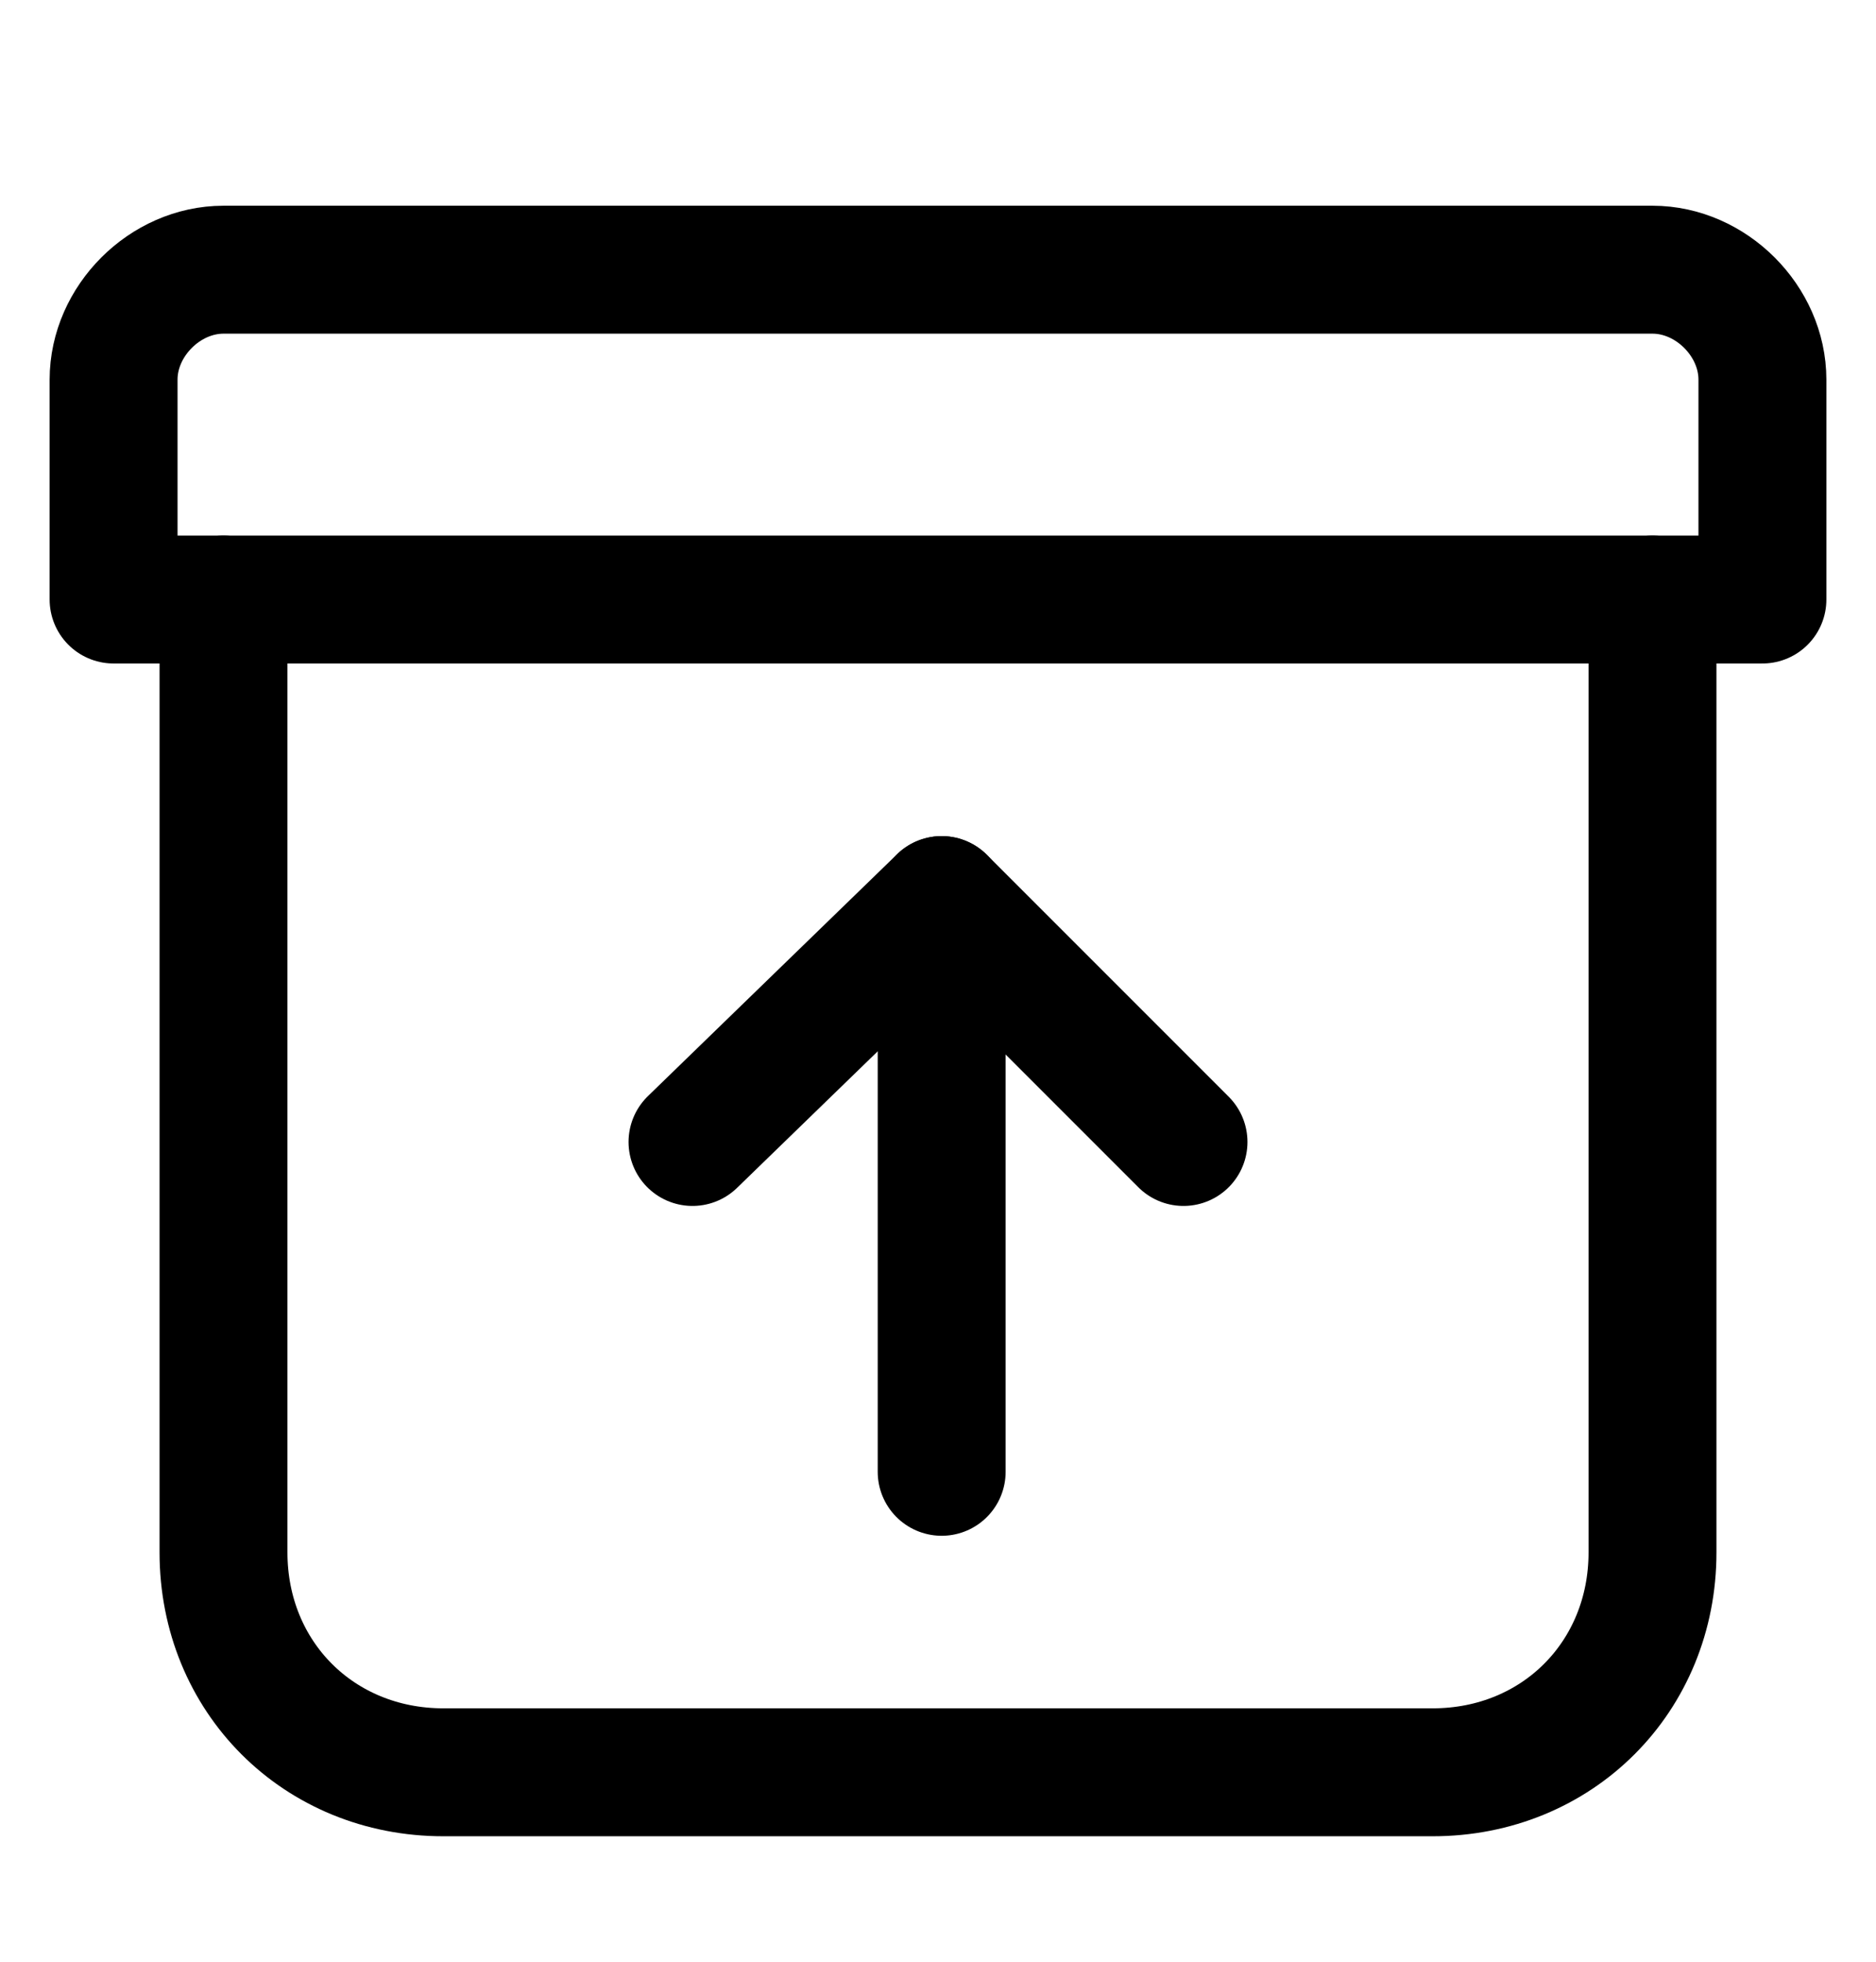
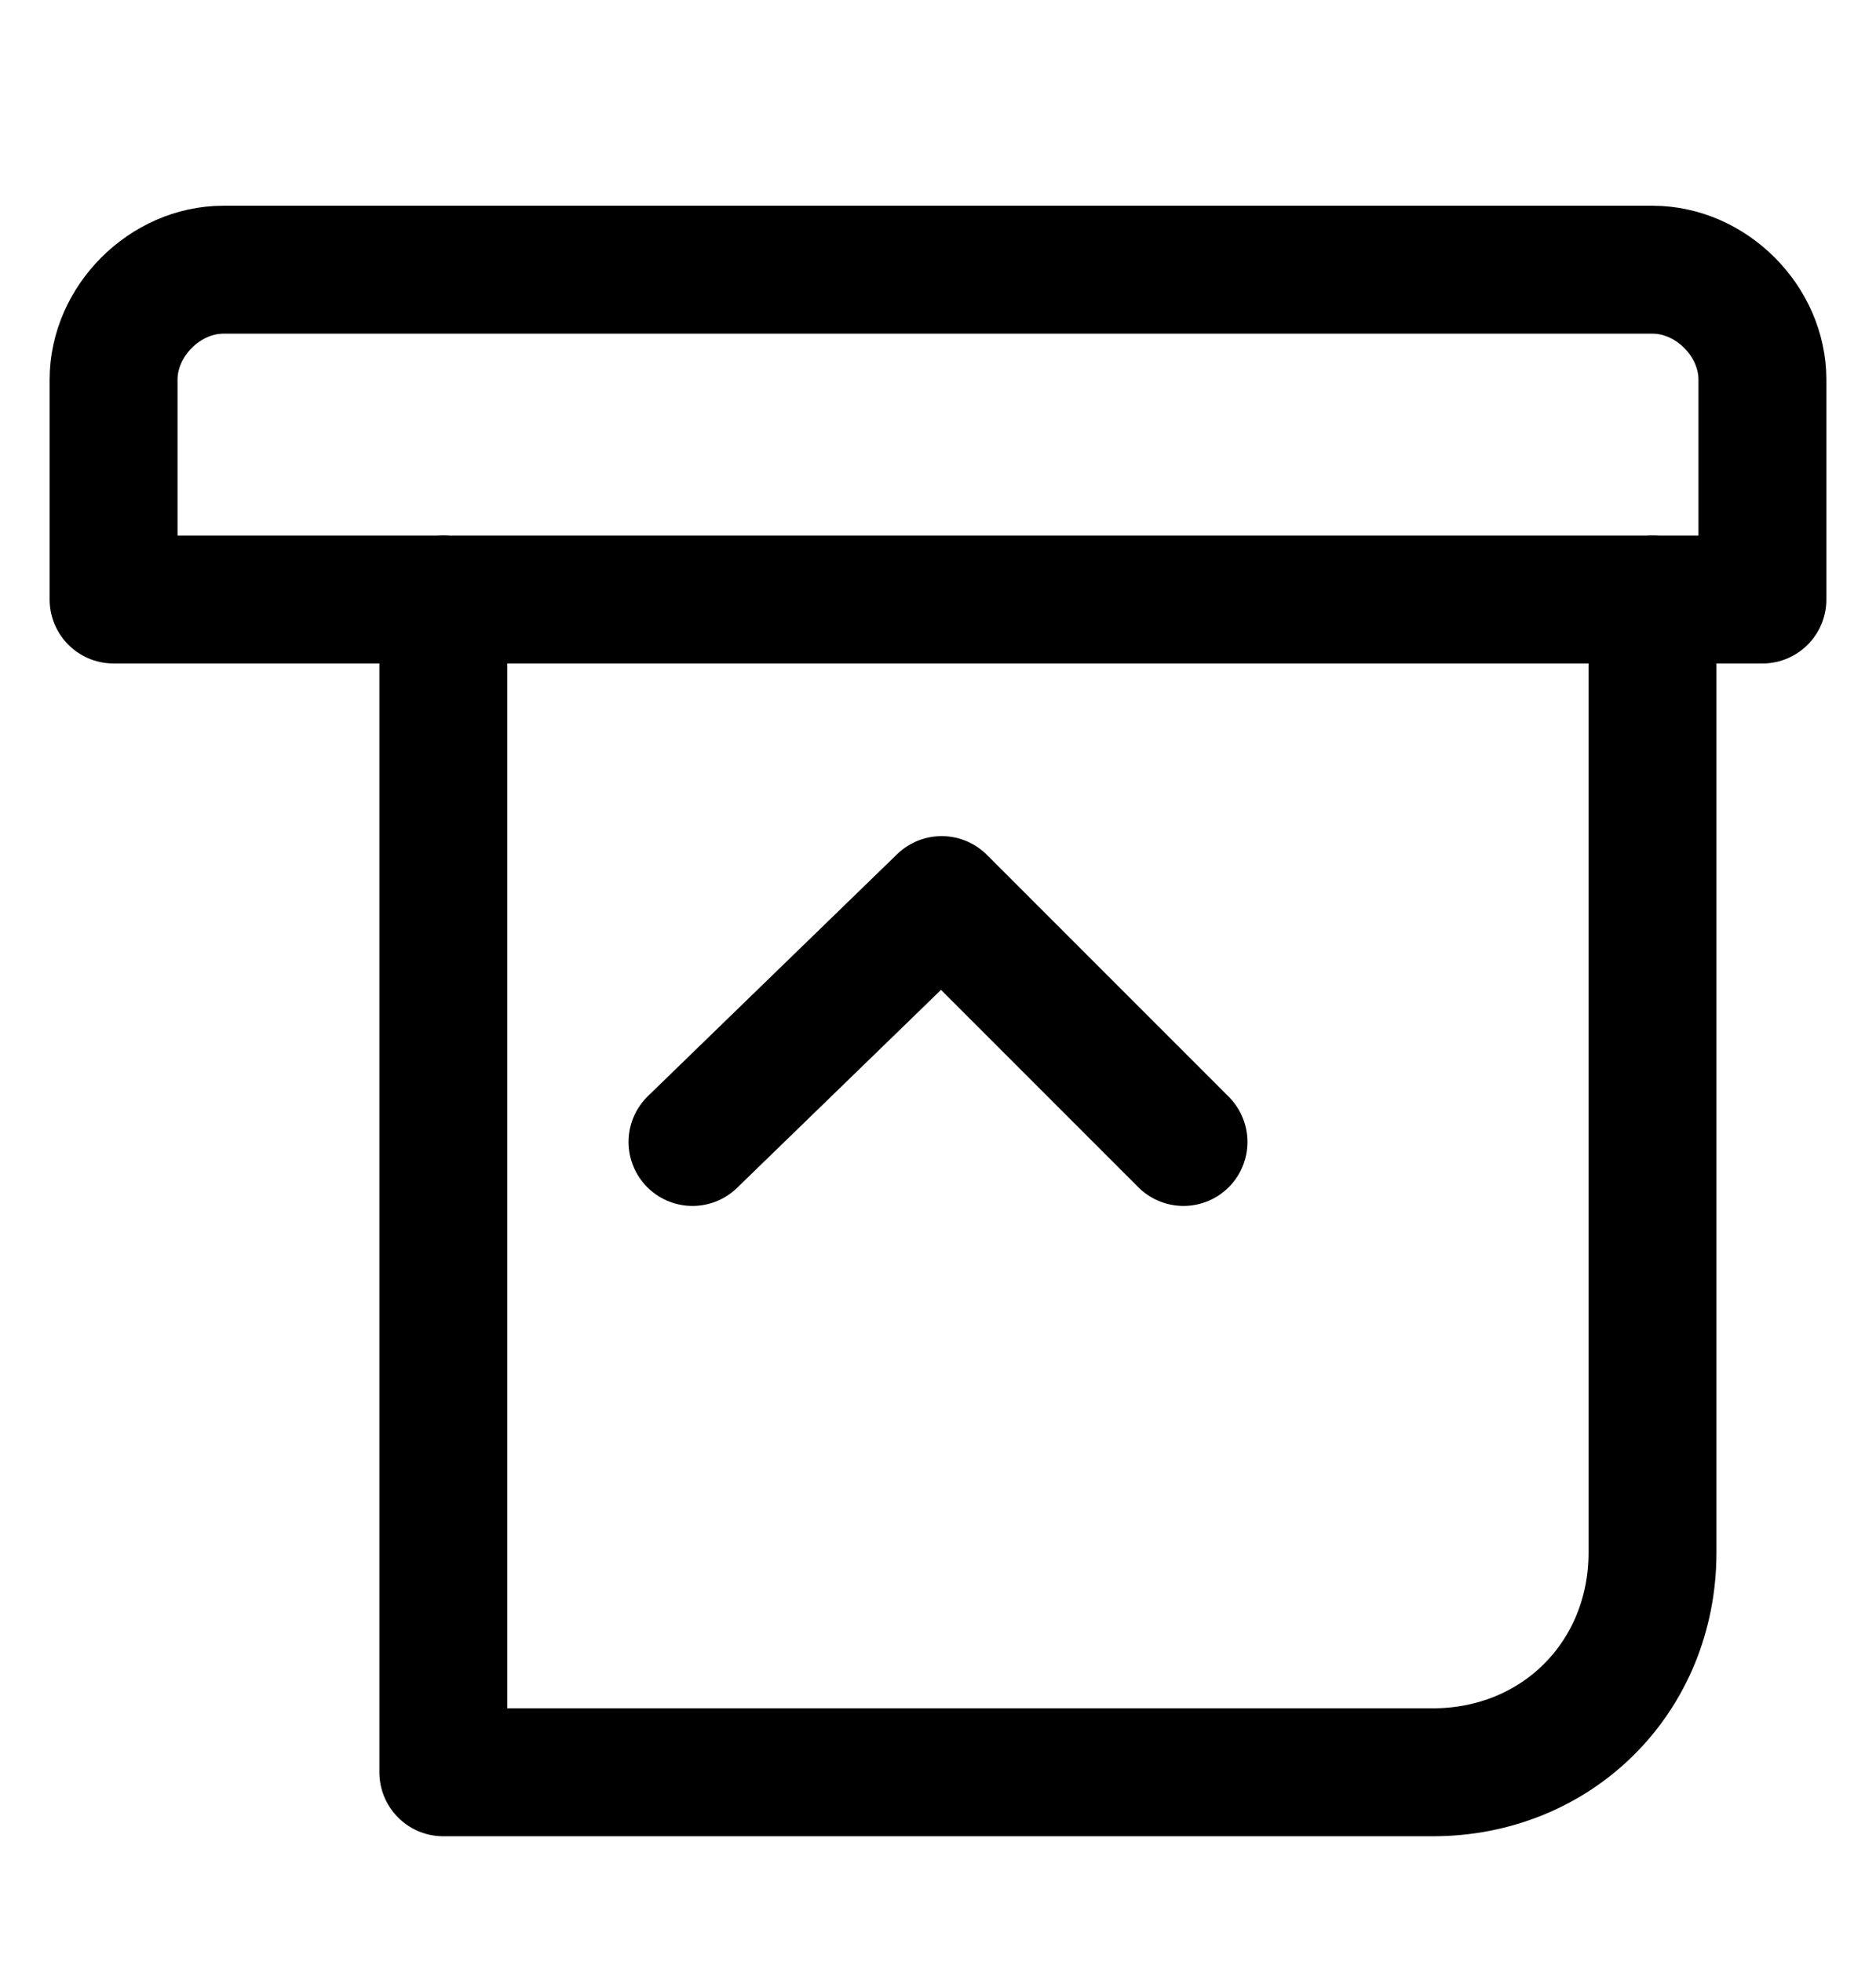
<svg xmlns="http://www.w3.org/2000/svg" width="22" height="23" viewBox="0 0 22 23" fill="none">
-   <path d="M19.379 7.029V18.201C19.379 19.662 18.262 20.779 16.801 20.779H5.199C3.738 20.779 2.621 19.662 2.621 18.201V7.029" stroke="currentColor" stroke-width="1.5" stroke-miterlimit="10" stroke-linecap="round" stroke-linejoin="round" />
+   <path d="M19.379 7.029V18.201C19.379 19.662 18.262 20.779 16.801 20.779H5.199V7.029" stroke="currentColor" stroke-width="1.5" stroke-miterlimit="10" stroke-linecap="round" stroke-linejoin="round" />
  <path d="M19.379 3.162H2.621C1.934 3.162 1.332 3.764 1.332 4.451V7.029H20.668V4.451C20.668 3.764 20.066 3.162 19.379 3.162Z" stroke="currentColor" stroke-width="1.5" stroke-miterlimit="10" stroke-linecap="round" stroke-linejoin="round" />
-   <path d="M11.043 10.553V17.256" stroke="currentColor" stroke-width="1.5" stroke-miterlimit="10" stroke-linecap="round" stroke-linejoin="round" />
  <path d="M13.879 13.389L11.043 10.553L8.121 13.389" stroke="currentColor" stroke-width="1.5" stroke-miterlimit="10" stroke-linecap="round" stroke-linejoin="round" />
</svg>